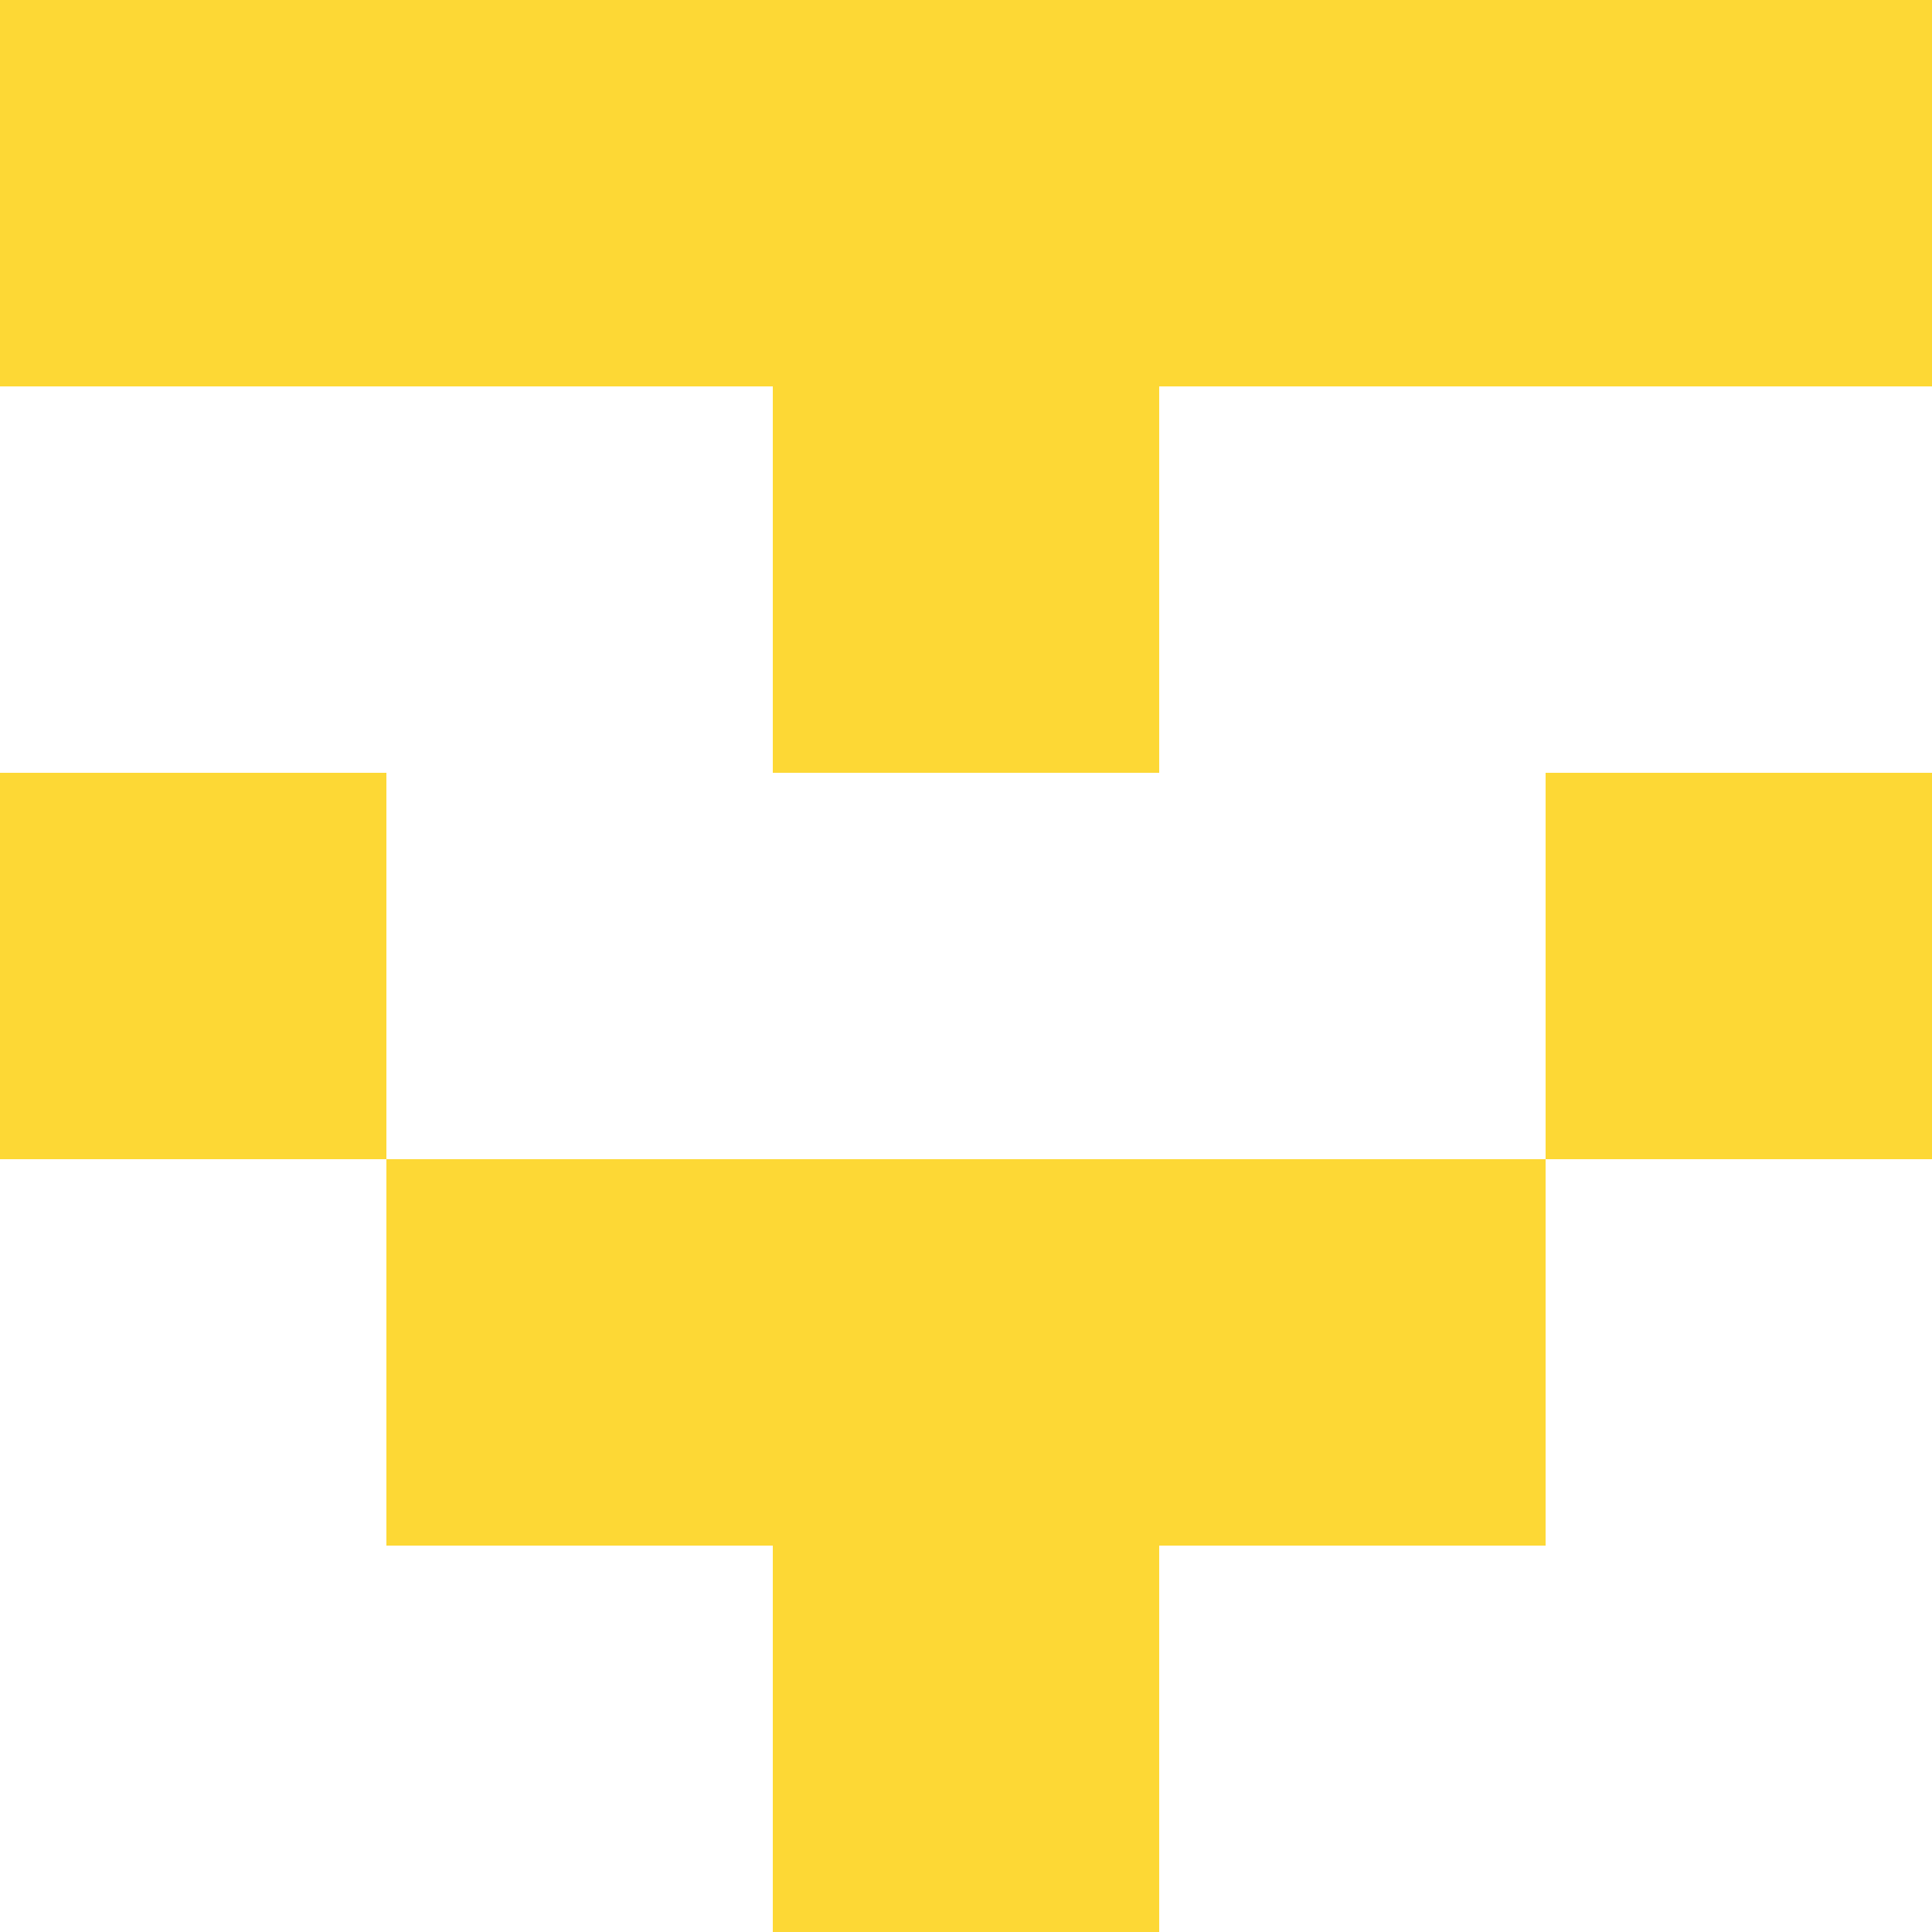
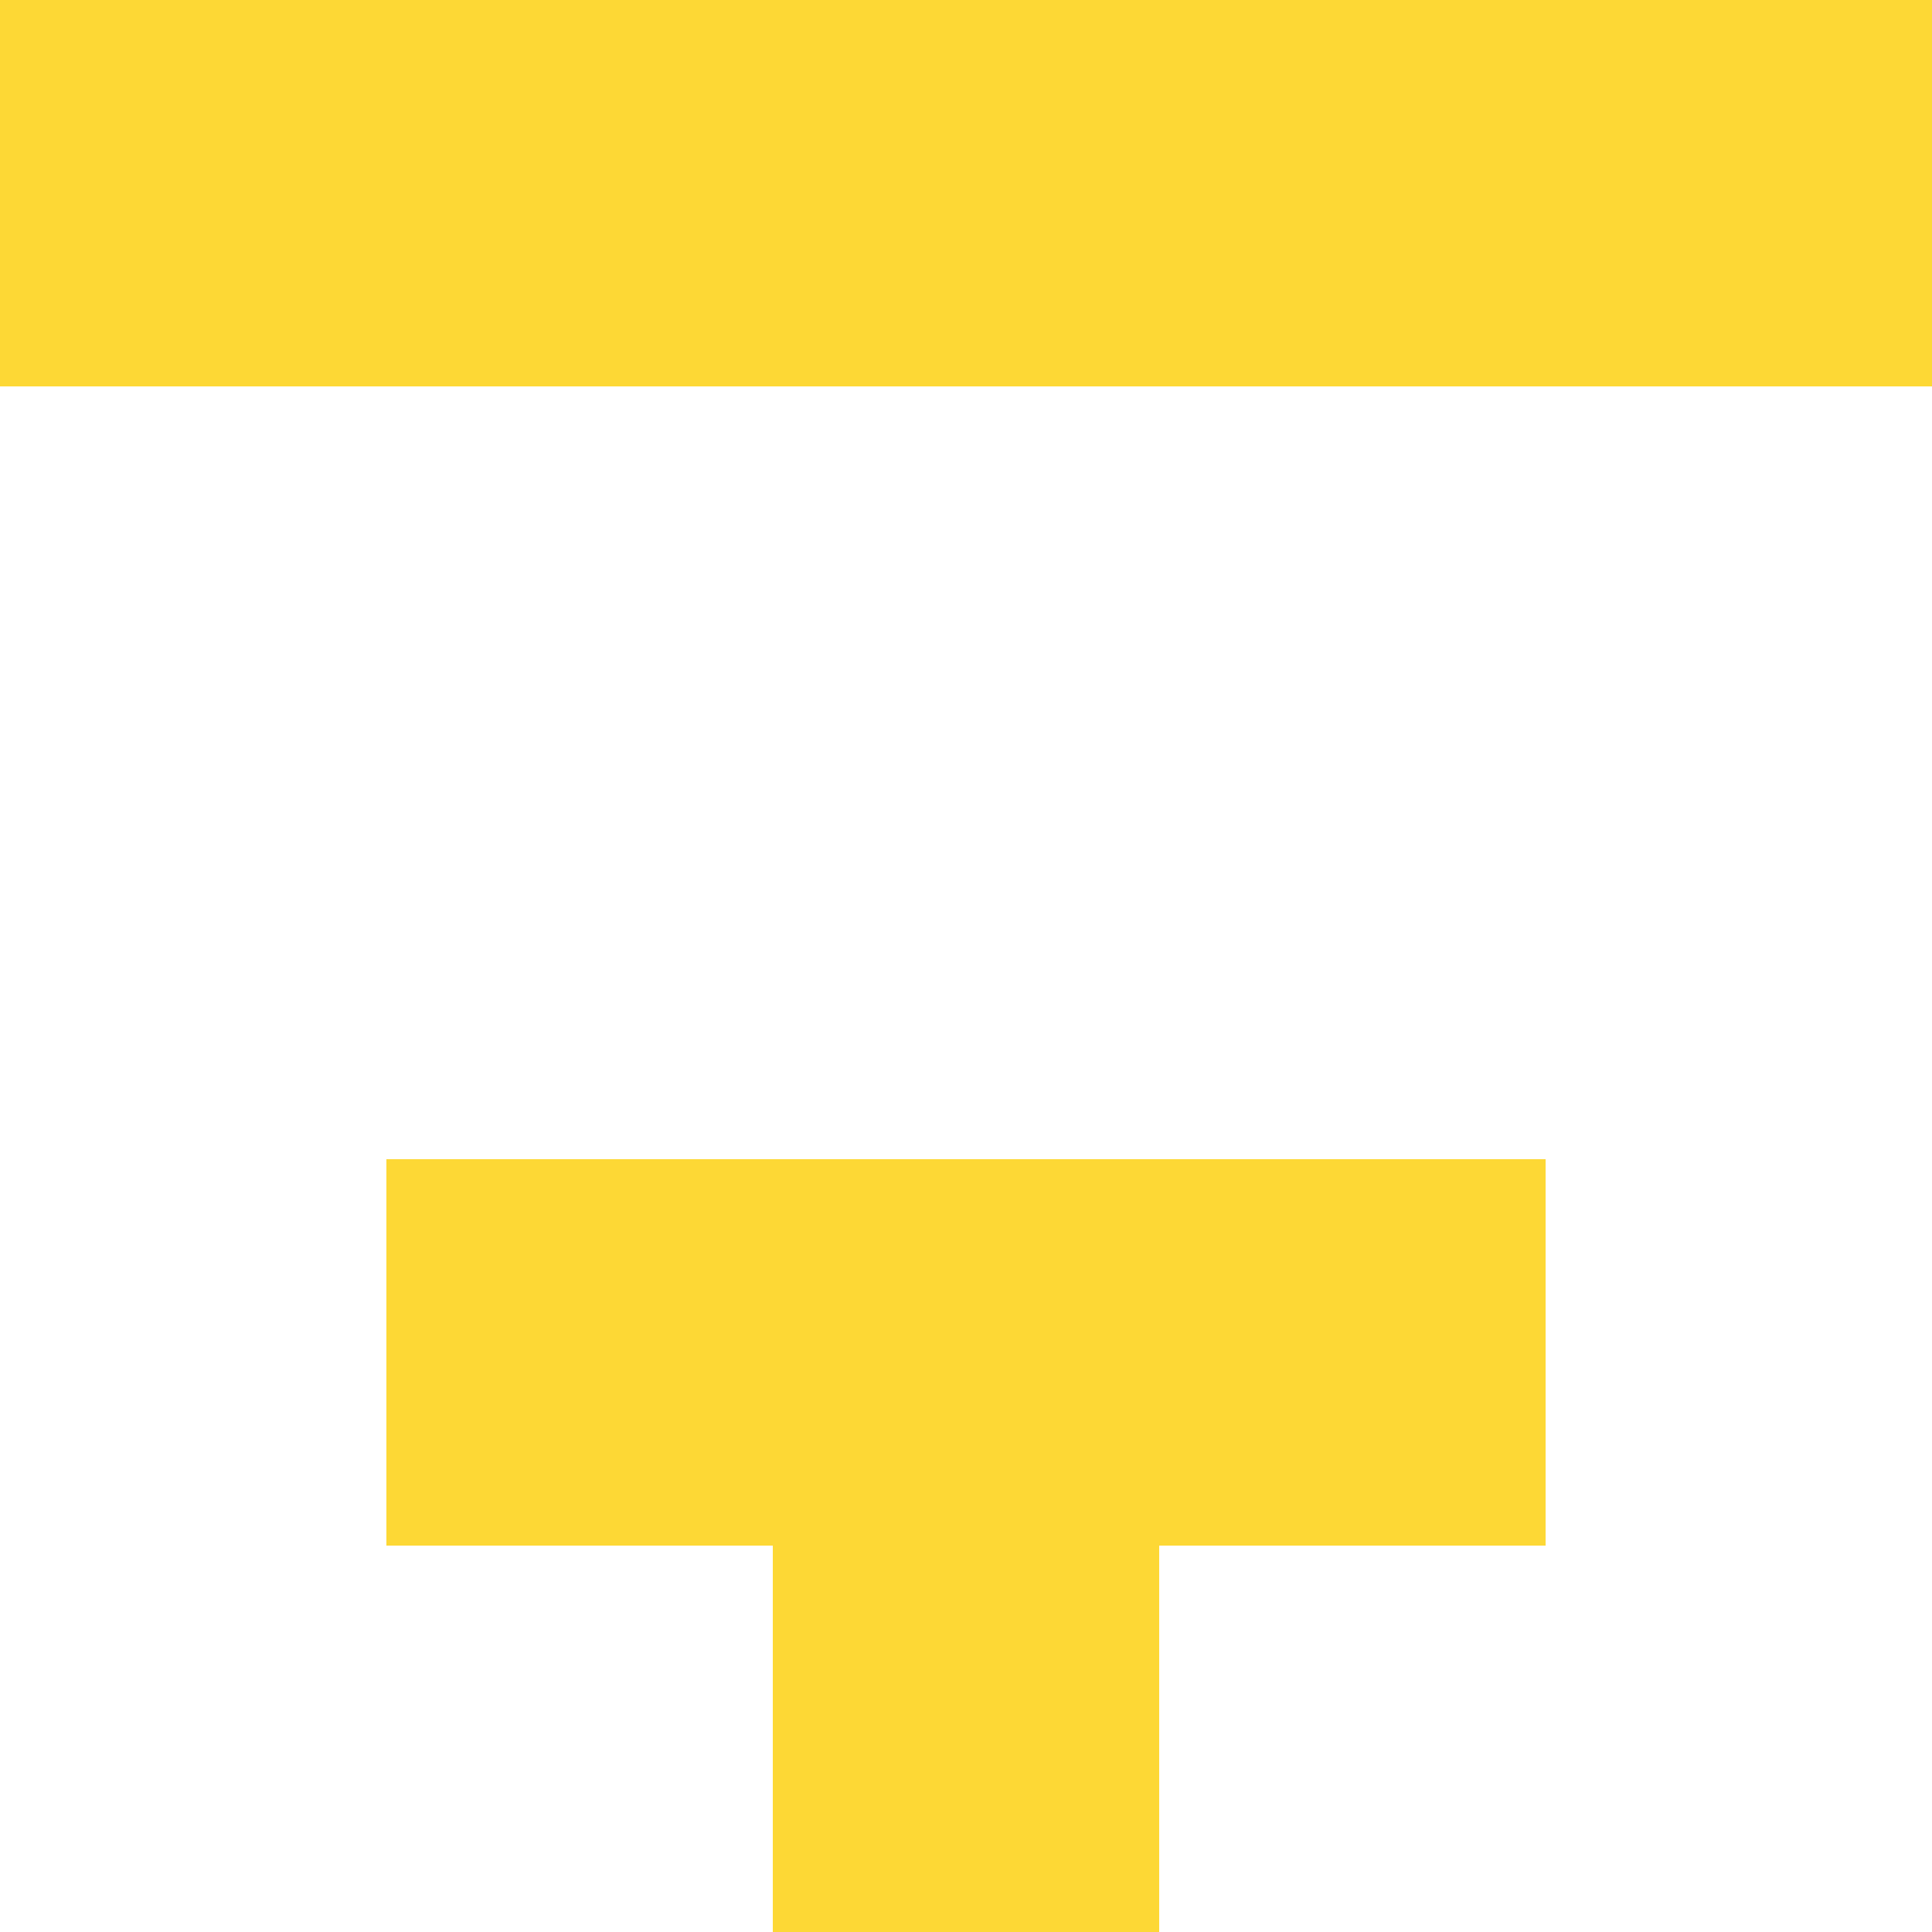
<svg xmlns="http://www.w3.org/2000/svg" style="isolation:isolate" viewBox="0 0 5 5" version="1.1" shape-rendering="crispEdges">
  <path d="M2 4h1v1H2V4z" fill="#FDD835" />
  <path d="M1 3h3v1H1V3z" fill="#FDD835" />
-   <path d="M0 2h1v1H0V2zm4 0h1v1H4V2z" fill-rule="evenodd" fill="#FDD835" />
-   <path d="M2 1h1v1H2V1z" fill="#FDD835" />
  <path d="M0 0h5v1H0V0z" fill="#FDD835" />
</svg>